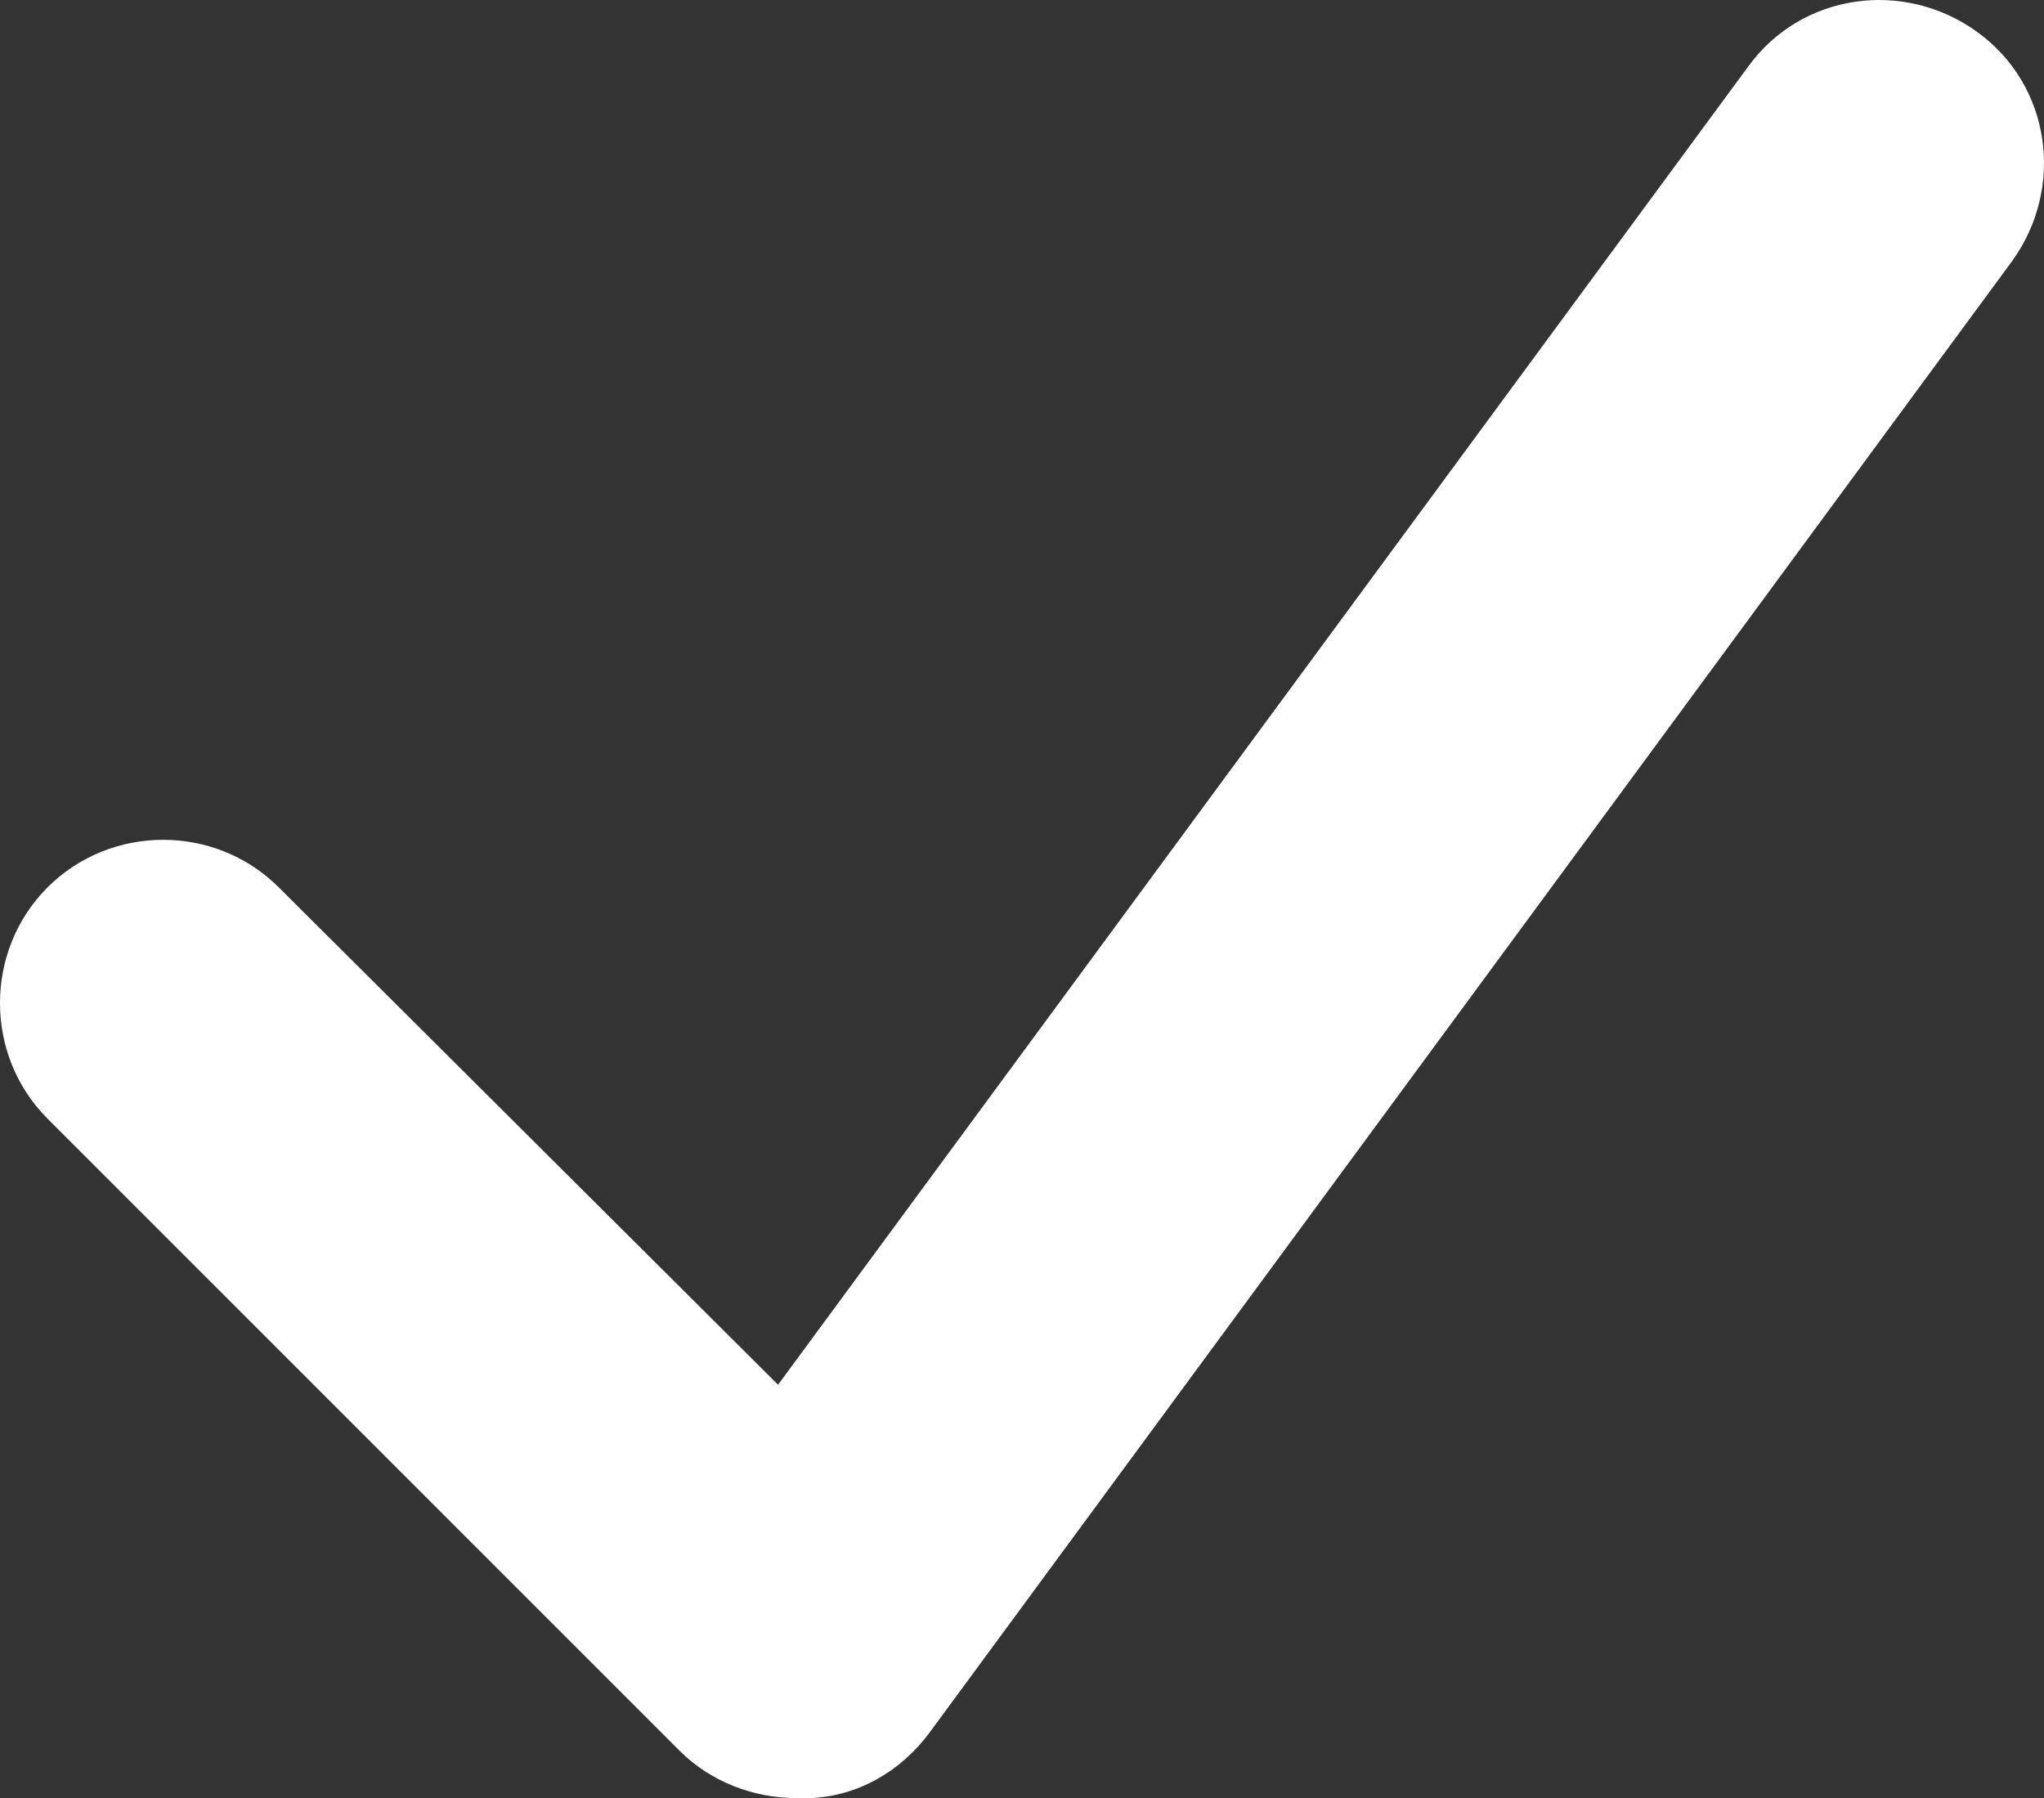
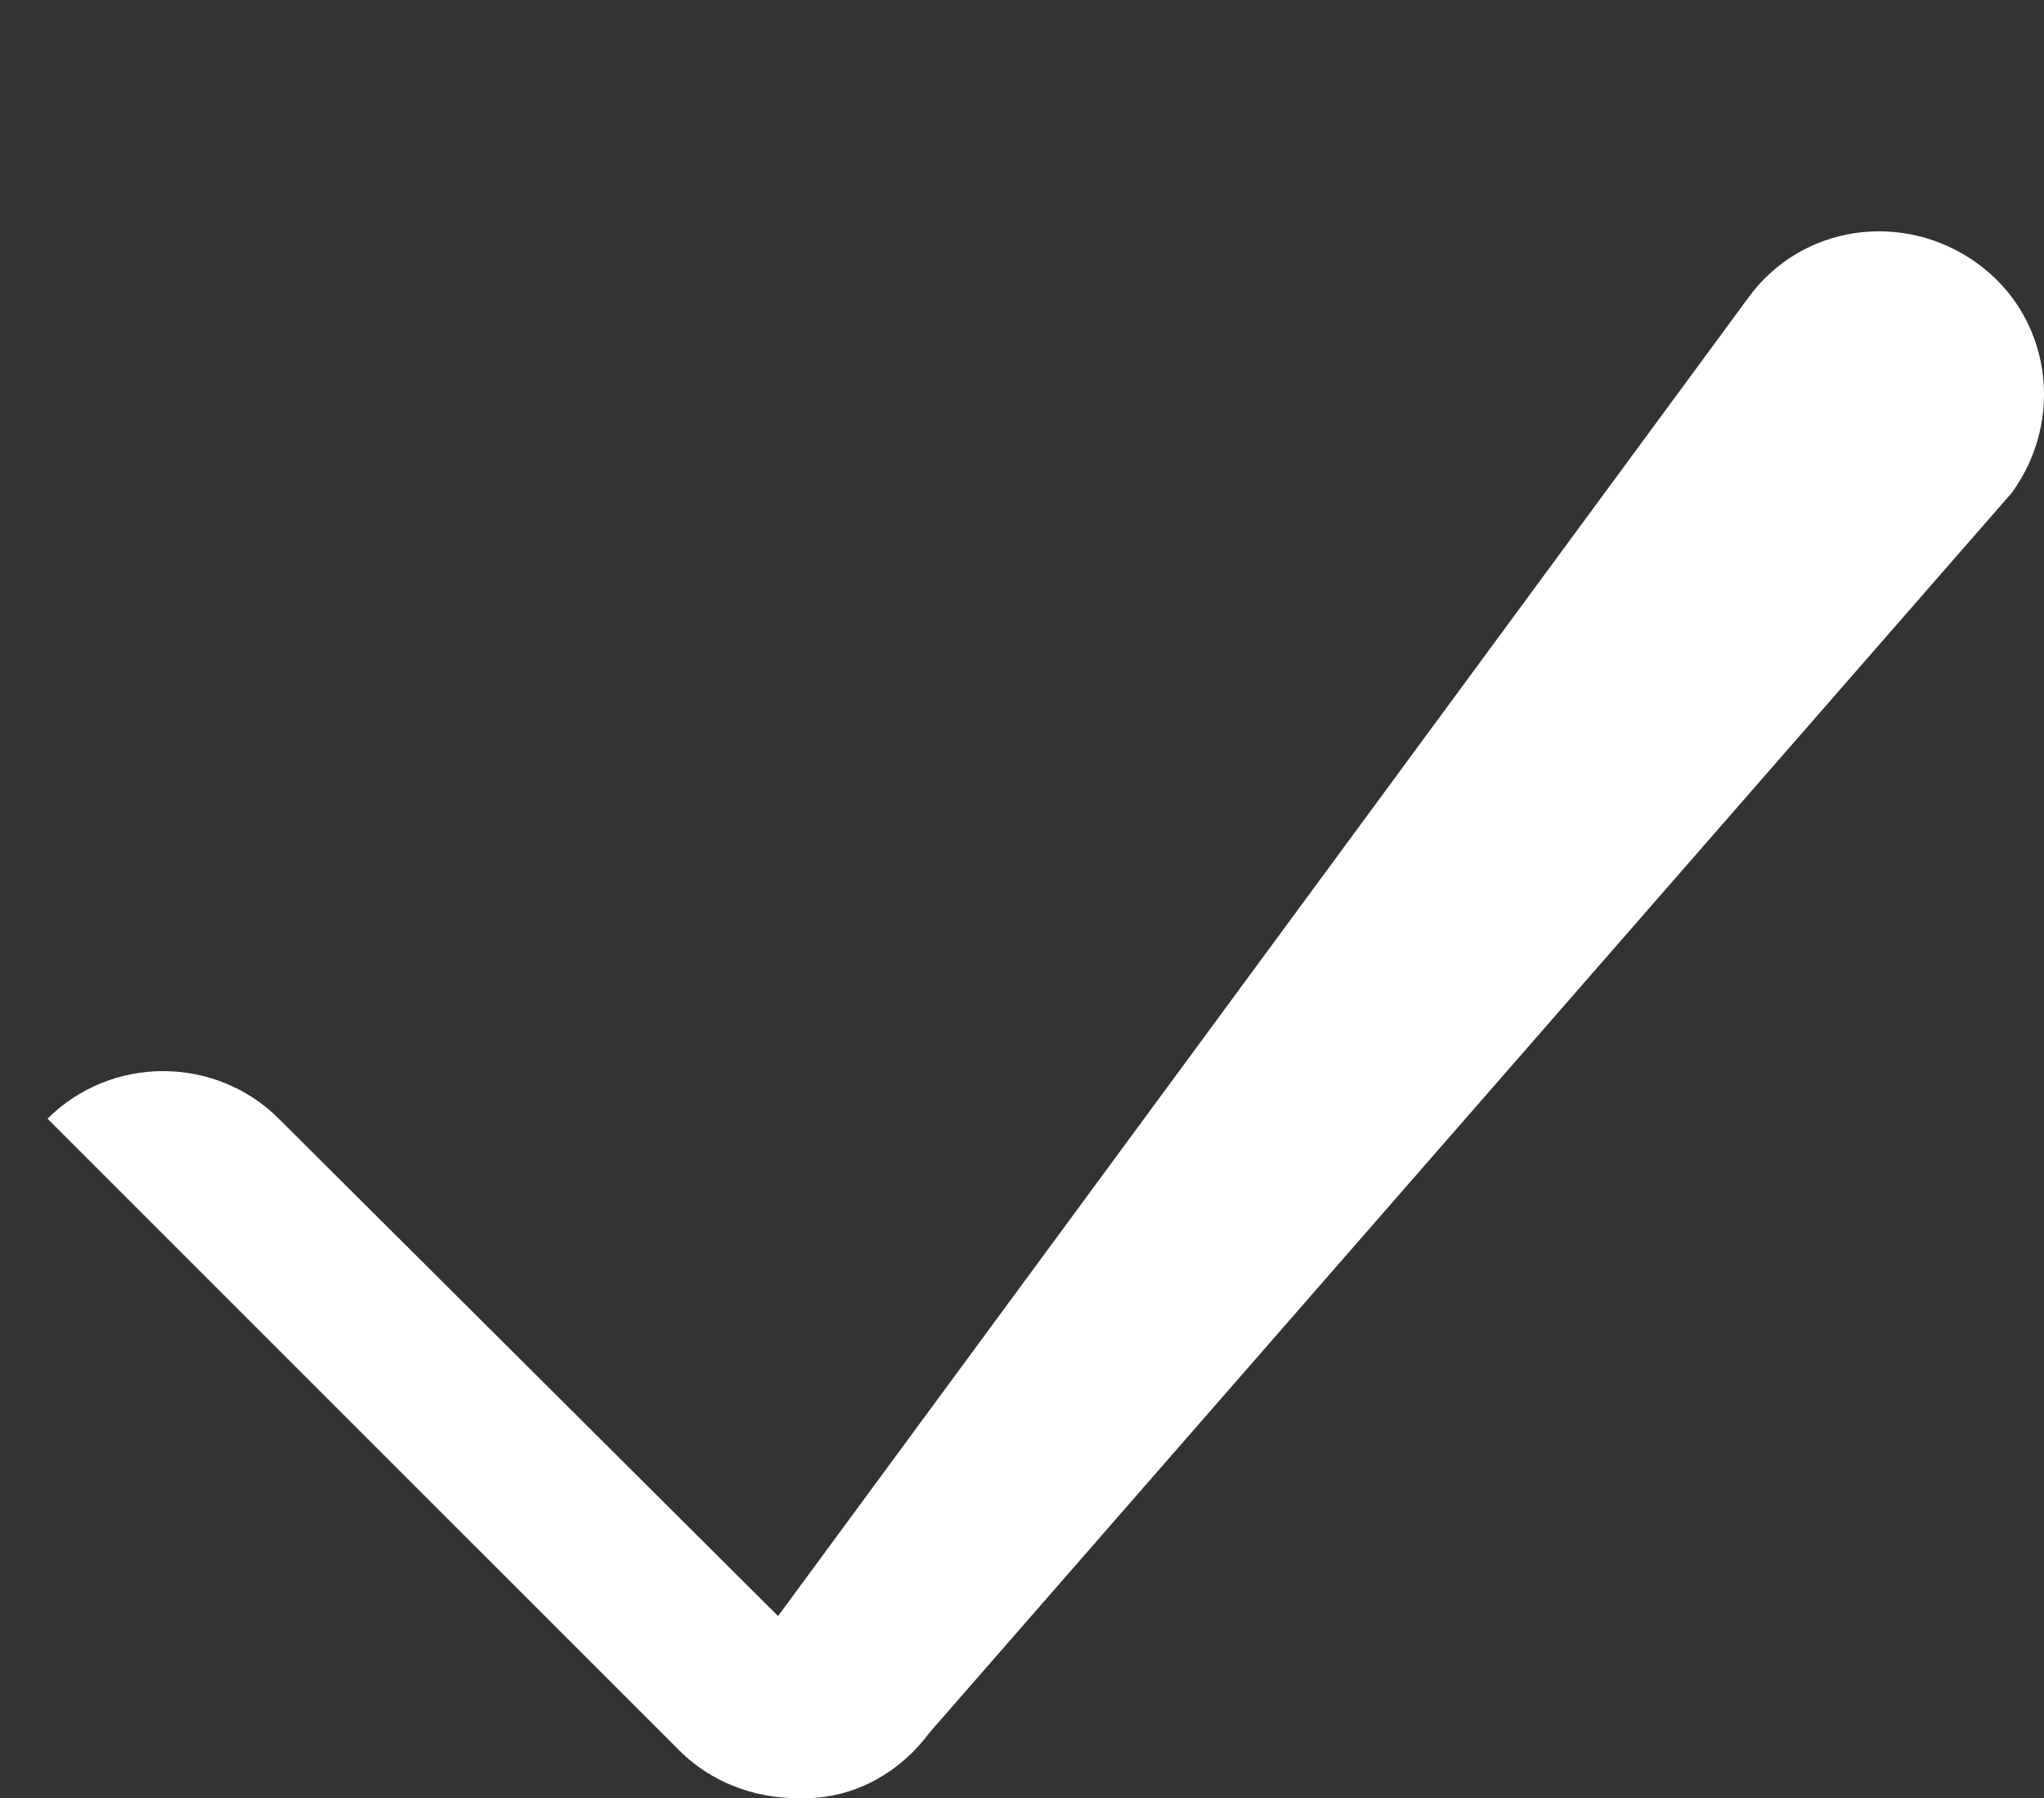
<svg xmlns="http://www.w3.org/2000/svg" version="1.1" id="Layer_1" x="0px" y="0px" width="98.083px" height="86.278px" viewBox="0 0 98.083 86.278" xml:space="preserve">
  <rect x="0" y="0" width="98.083" height="86.278" fill="#333333" stroke="none" />
-   <path fill="#FFFFFF" d="M38.223,86.278c-2.063,0-4.125-0.787-5.598-2.258L2.281,53.678c-3.042-3.046-3.042-8.054,0-11.099 c3.045-3.043,8.051-3.043,11.096,0l23.959,23.865l46.545-63.24c2.553-3.537,7.465-4.223,11-1.669 c3.533,2.554,4.223,7.461,1.668,10.998L44.605,83.135c-1.377,1.863-3.439,3.045-5.697,3.143H38.223z" />
+   <path fill="#FFFFFF" d="M38.223,86.278c-2.063,0-4.125-0.787-5.598-2.258L2.281,53.678c3.045-3.043,8.051-3.043,11.096,0l23.959,23.865l46.545-63.24c2.553-3.537,7.465-4.223,11-1.669 c3.533,2.554,4.223,7.461,1.668,10.998L44.605,83.135c-1.377,1.863-3.439,3.045-5.697,3.143H38.223z" />
</svg>